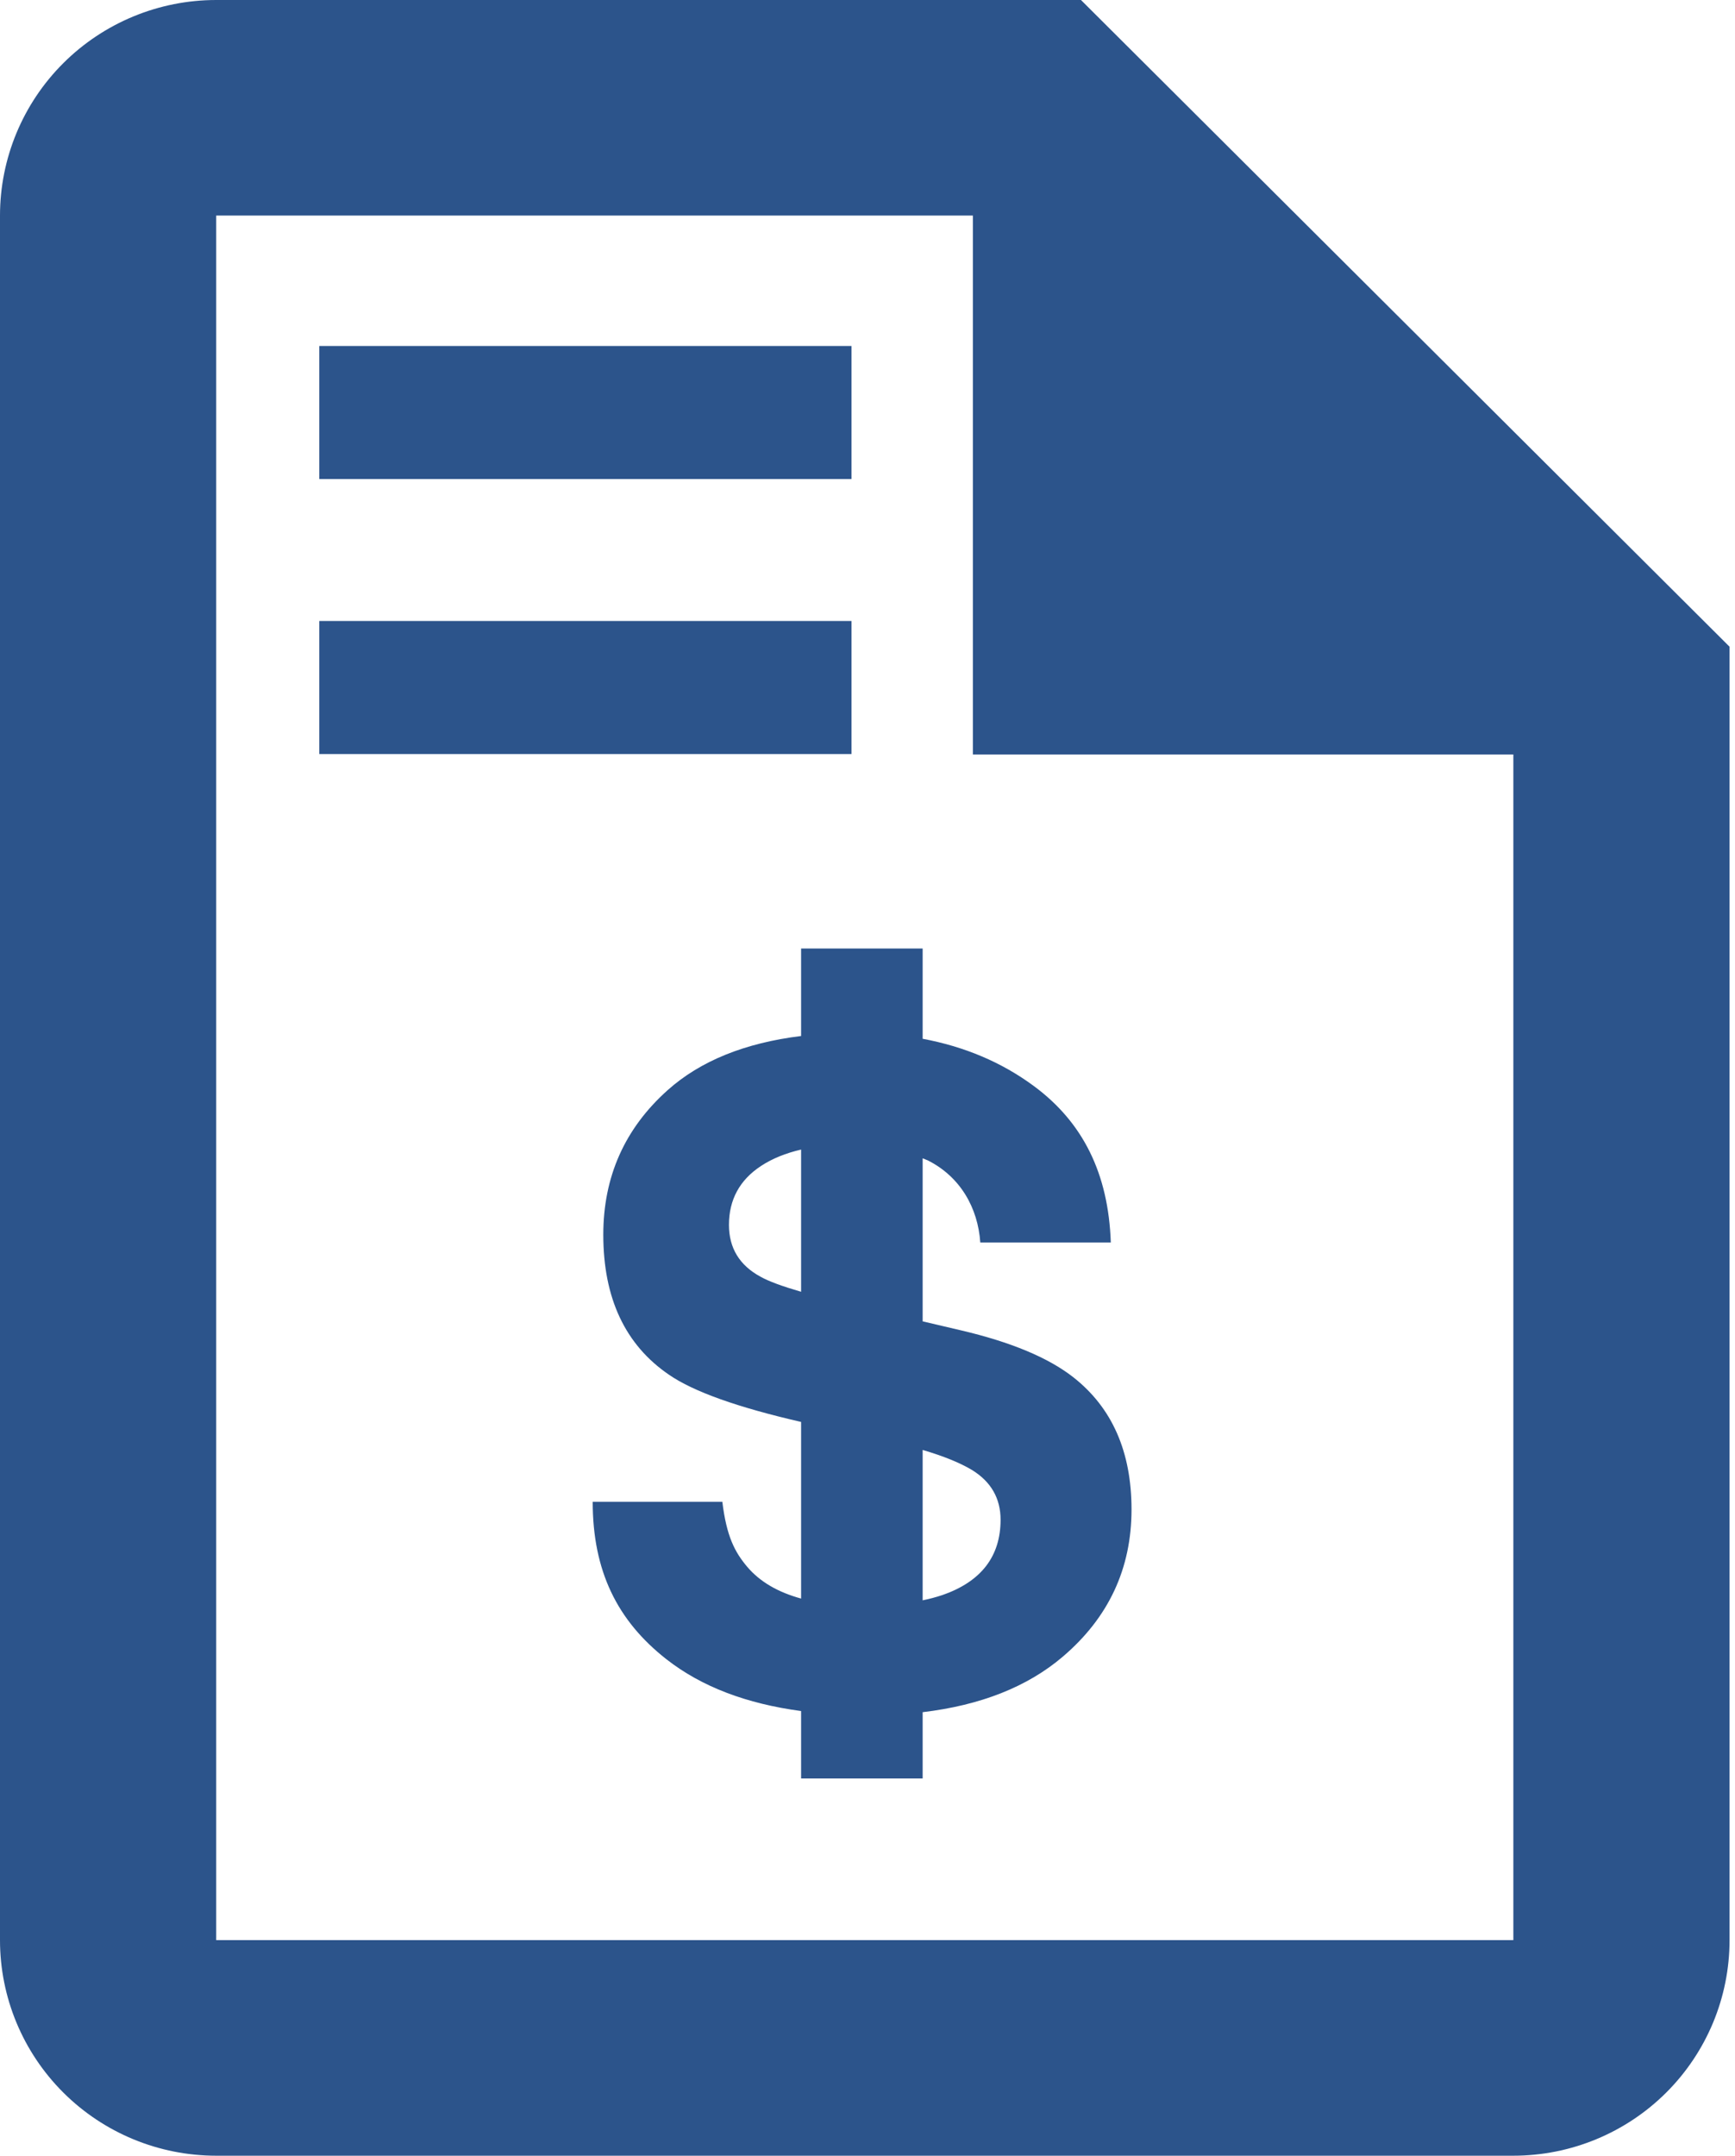
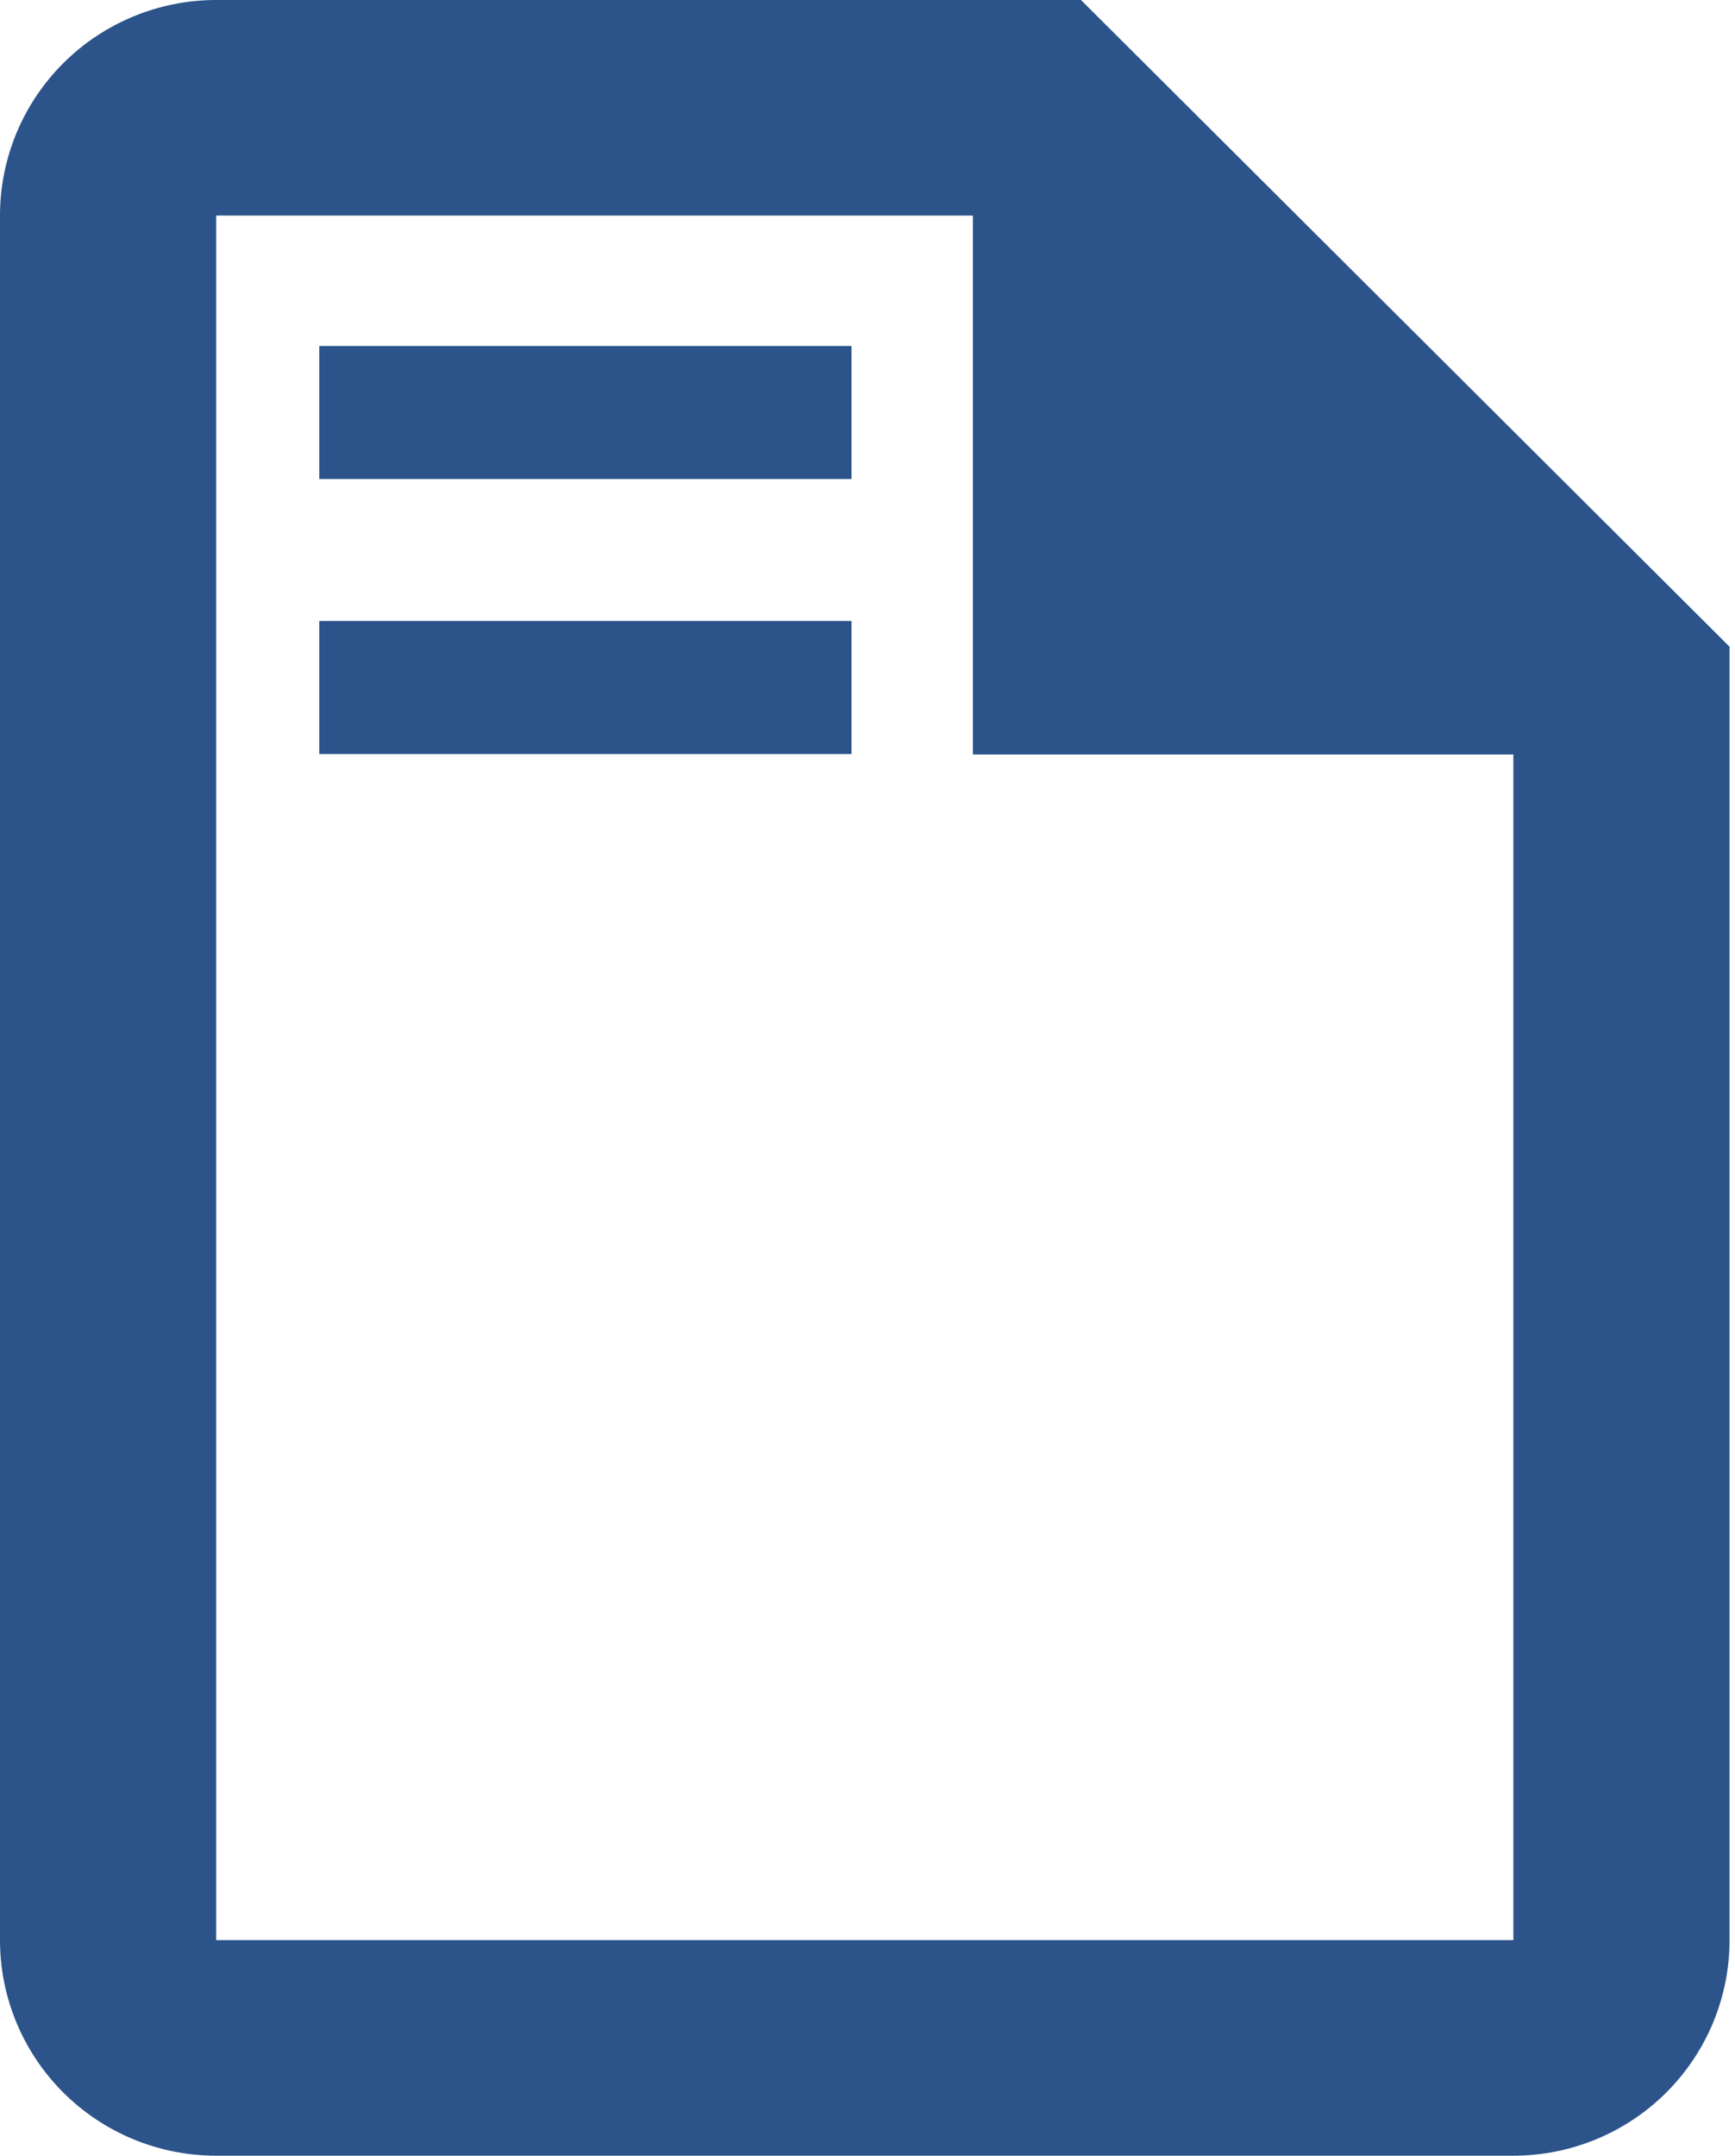
<svg xmlns="http://www.w3.org/2000/svg" width="161" height="200" viewBox="0 0 161 200" fill="none">
  <path d="M20.062 0C14.741 0 9.638 2.107 5.876 5.858C2.114 9.609 0 14.696 0 20V180C0 185.304 2.114 190.391 5.876 194.142C9.638 197.893 14.741 200 20.062 200H140.432C145.753 200 150.856 197.893 154.618 194.142C158.38 190.391 160.494 185.304 160.494 180V60L100.309 0H20.062ZM20.062 20H90.278V70H140.432V180H20.062V20Z" fill="#2C548B" />
  <rect x="29.63" y="32.099" width="49.383" height="12.346" fill="#2C548B" />
  <rect x="29.63" y="57.613" width="49.383" height="12.346" fill="#2C548B" />
-   <path d="M99.609 127.785C97.292 125.966 93.815 124.512 89.177 123.426L85.618 122.591V107.463L86.1 107.659C89.12 109.181 90.743 112.062 90.966 115.271H103.077C102.857 108.854 100.475 104.109 95.932 100.756C92.914 98.528 89.472 97.096 85.618 96.374V88H74.338V96.117C69.122 96.759 64.985 98.43 61.947 101.148C57.97 104.706 55.983 109.172 55.983 114.549C55.983 120.441 58.015 124.772 62.079 127.543C64.355 129.113 68.456 130.571 74.338 131.922V148.31C72.193 147.722 70.512 146.753 69.328 145.352C68.185 143.992 67.42 142.542 67.03 139.333H55C55 145.75 57.274 150.354 61.823 153.925C65.107 156.501 69.288 158.067 74.338 158.745V165H85.618V158.851C90.99 158.211 95.326 156.504 98.61 153.711C102.87 150.086 105 145.53 105 140.046C105 134.696 103.203 130.61 99.609 127.785V127.785ZM70.58 118.453C68.622 117.395 67.644 115.787 67.644 113.641C67.644 111.305 68.636 109.475 70.622 108.172C71.669 107.484 72.917 106.984 74.338 106.653V119.846C72.59 119.339 71.328 118.874 70.58 118.453V118.453ZM87.46 147.981C86.857 148.182 86.242 148.346 85.618 148.472V134.521C87.56 135.094 89.093 135.718 90.208 136.388C91.968 137.474 92.849 139.019 92.849 141C92.848 144.394 91.051 146.732 87.46 147.981V147.981Z" fill="#2C548B" />
</svg>